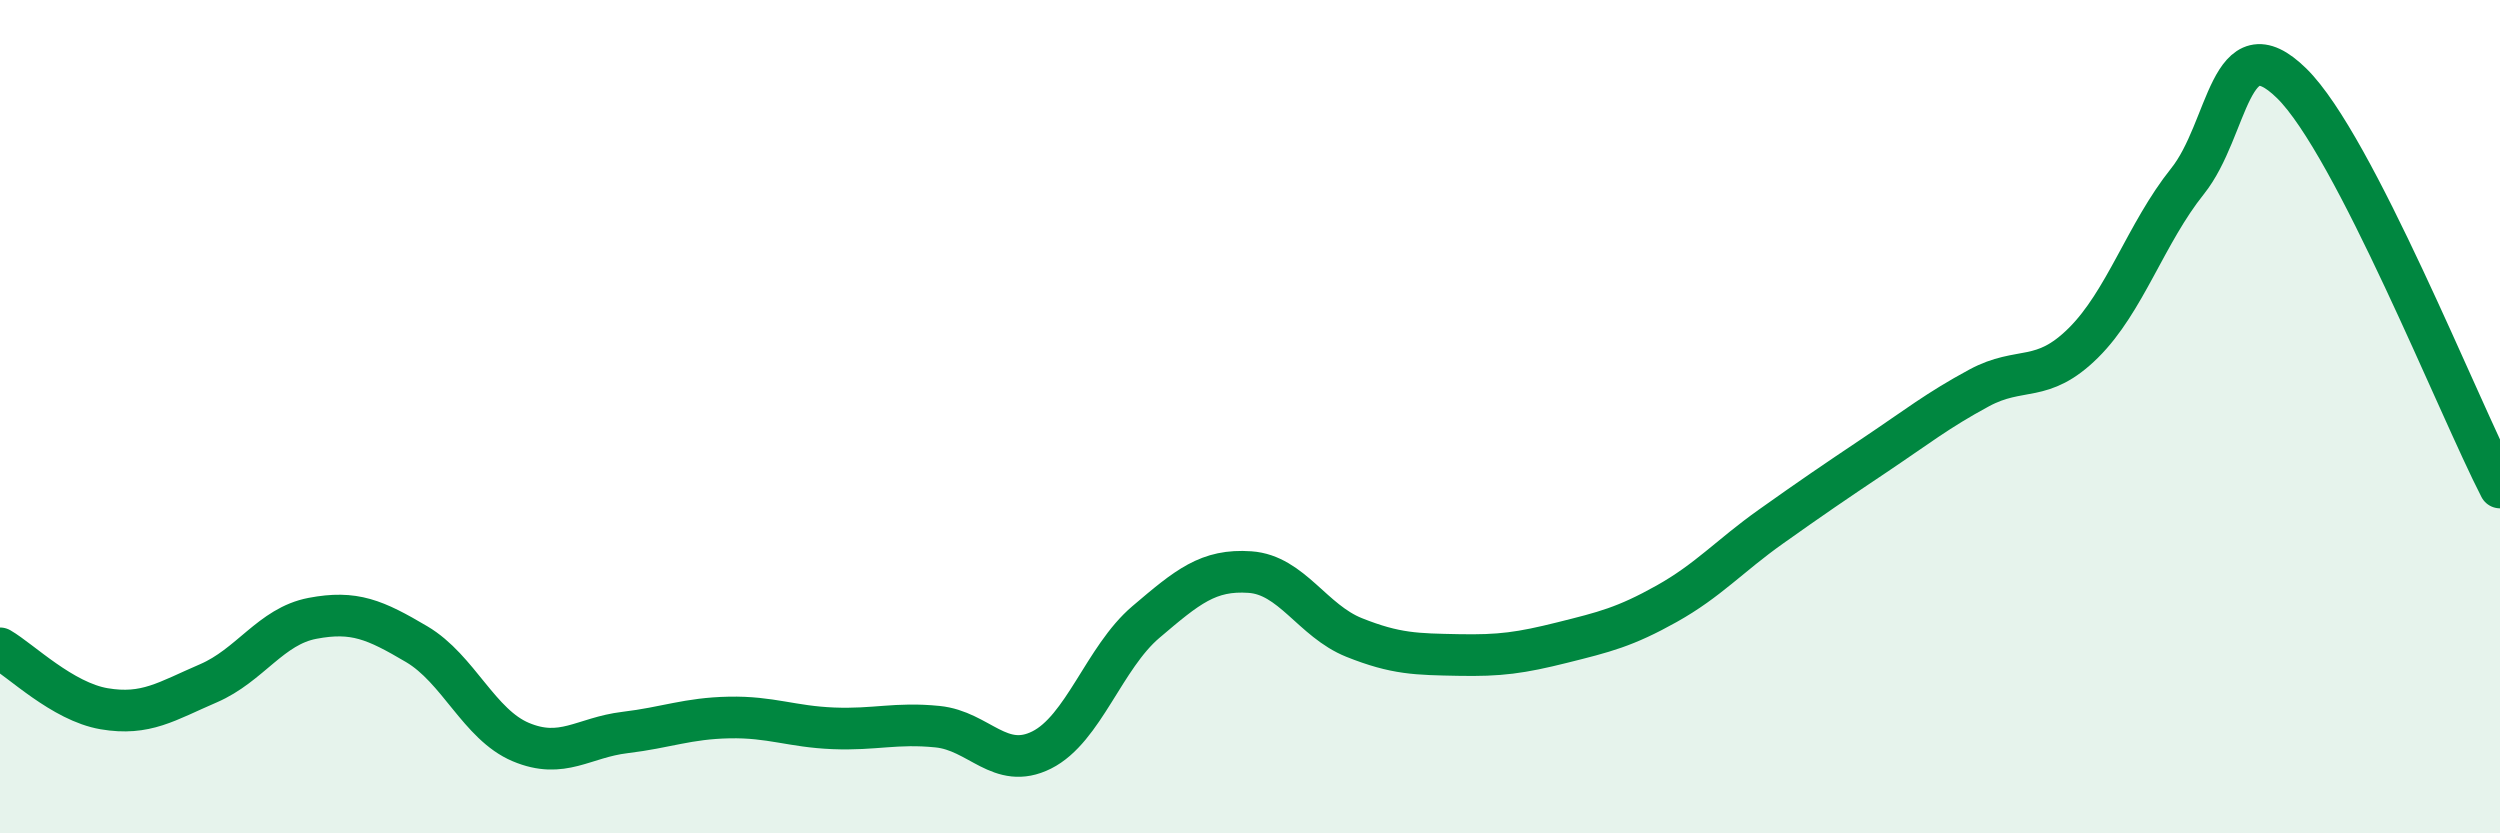
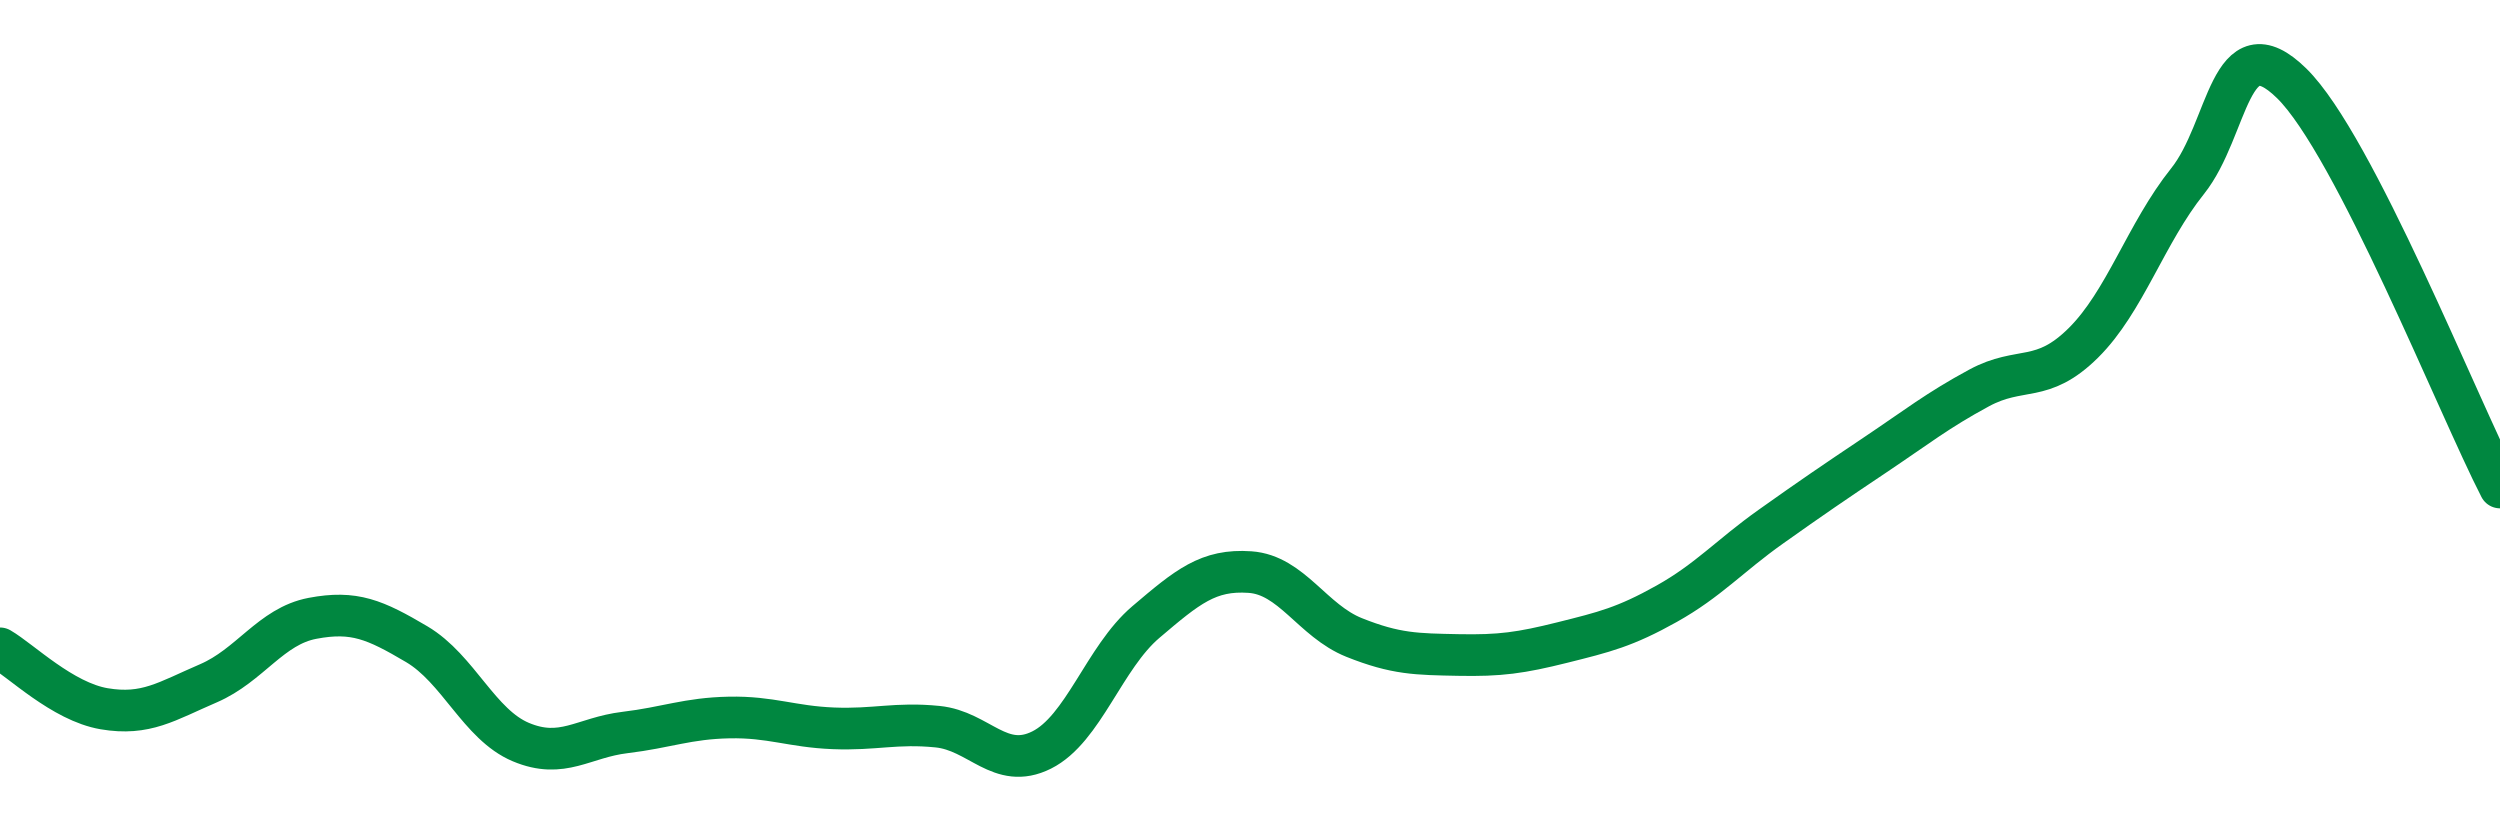
<svg xmlns="http://www.w3.org/2000/svg" width="60" height="20" viewBox="0 0 60 20">
-   <path d="M 0,15.56 C 0.5,15.85 1.5,16.84 2.5,17.01 C 3.5,17.18 4,16.83 5,16.4 C 6,15.97 6.5,15.03 7.5,14.84 C 8.5,14.65 9,14.87 10,15.46 C 11,16.05 11.5,17.39 12.5,17.81 C 13.5,18.23 14,17.7 15,17.58 C 16,17.46 16.5,17.24 17.5,17.22 C 18.5,17.2 19,17.44 20,17.48 C 21,17.52 21.5,17.34 22.5,17.44 C 23.5,17.54 24,18.5 25,18 C 26,17.5 26.5,15.78 27.5,14.93 C 28.5,14.08 29,13.66 30,13.73 C 31,13.8 31.5,14.9 32.5,15.3 C 33.5,15.7 34,15.7 35,15.72 C 36,15.74 36.5,15.67 37.5,15.42 C 38.5,15.17 39,15.05 40,14.49 C 41,13.93 41.5,13.35 42.5,12.64 C 43.5,11.93 44,11.59 45,10.92 C 46,10.25 46.5,9.85 47.5,9.31 C 48.5,8.77 49,9.22 50,8.23 C 51,7.24 51.5,5.6 52.5,4.35 C 53.5,3.1 53.5,0.53 55,2 C 56.5,3.47 59,9.76 60,11.7L60 20L0 20Z" fill="#008740" opacity="0.1" stroke-linecap="round" stroke-linejoin="round" />
  <path d="M 0,15.56 C 0.5,15.85 1.5,16.84 2.5,17.01 C 3.5,17.18 4,16.83 5,16.4 C 6,15.97 6.5,15.03 7.5,14.84 C 8.5,14.65 9,14.87 10,15.46 C 11,16.05 11.5,17.39 12.5,17.81 C 13.5,18.23 14,17.7 15,17.58 C 16,17.46 16.5,17.24 17.5,17.22 C 18.5,17.2 19,17.44 20,17.48 C 21,17.52 21.5,17.34 22.5,17.44 C 23.5,17.54 24,18.5 25,18 C 26,17.5 26.5,15.78 27.5,14.93 C 28.5,14.08 29,13.66 30,13.73 C 31,13.8 31.5,14.9 32.5,15.3 C 33.5,15.7 34,15.7 35,15.72 C 36,15.74 36.5,15.67 37.5,15.42 C 38.5,15.17 39,15.05 40,14.49 C 41,13.93 41.5,13.35 42.5,12.64 C 43.5,11.93 44,11.59 45,10.92 C 46,10.25 46.5,9.85 47.5,9.31 C 48.5,8.77 49,9.22 50,8.23 C 51,7.24 51.5,5.6 52.5,4.35 C 53.5,3.1 53.5,0.53 55,2 C 56.5,3.47 59,9.76 60,11.7" stroke="#008740" stroke-width="1" fill="none" stroke-linecap="round" stroke-linejoin="round" />
</svg>